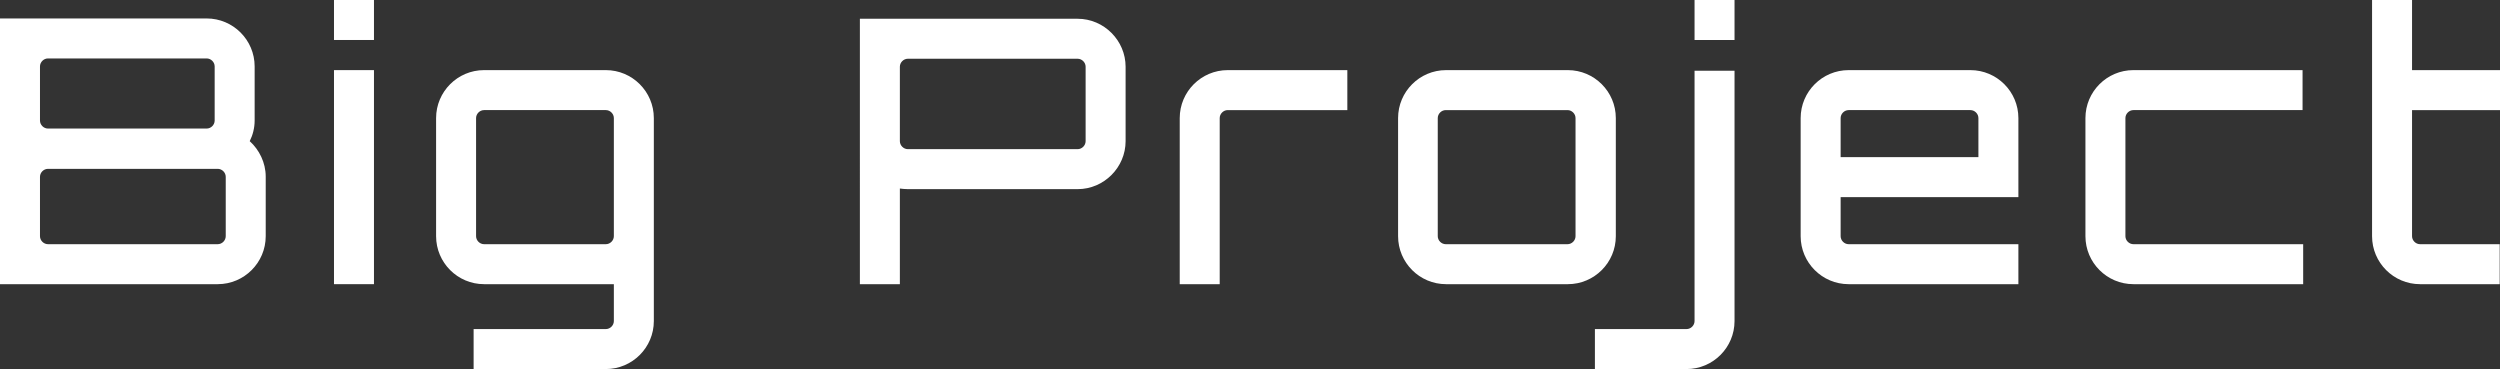
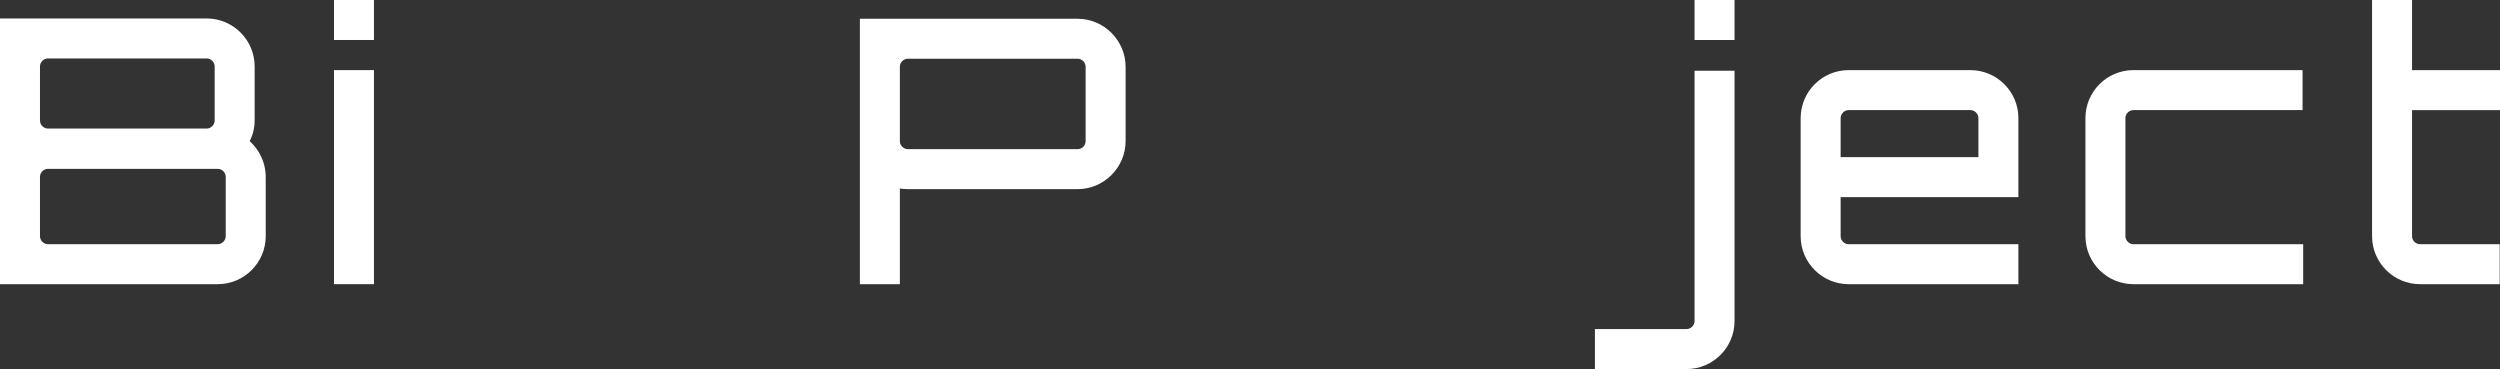
<svg xmlns="http://www.w3.org/2000/svg" id="uuid-230892df-97be-4c6e-936f-6d3a32967b15" version="1.1" viewBox="0 0 812.9 120">
  <rect x="0" y="0" width="812.9" height="120" fill="#333333" stroke="none" />
  <defs>
    <style>
      .st0 {
        fill: #fff;
      }
    </style>
  </defs>
  <g id="uuid-f181e748-7ebd-4711-8669-22a3bfd1bd06">
    <path class="st0" d="M86.4,57.5v19.3c0,8.6-7,15.6-15.6,15.6H0V6h67.2c8.6,0,15.6,7,15.6,15.6v17.6c0,2.4-.6,4.7-1.6,6.7,3.1,2.8,5.2,7,5.2,11.5ZM15.6,19c-1.4,0-2.6,1.2-2.6,2.6v17.6c0,1.4,1.2,2.6,2.6,2.6h51.6c1.4,0,2.6-1.2,2.6-2.6v-17.6c0-1.4-1.2-2.6-2.6-2.6H15.6ZM73.4,57.5c0-1.4-1.2-2.6-2.6-2.6H15.6c-1.4,0-2.6,1.2-2.6,2.6v19.3c0,1.4,1.2,2.6,2.6,2.6h55.2c1.4,0,2.6-1.2,2.6-2.6v-19.3Z" />
    <path class="st0" d="M121.6,0v13h-13V0h13ZM108.6,22.8h13v69.6h-13V22.8Z" />
-     <path class="st0" d="M212.6,66v38.4c0,8.6-7,15.6-15.6,15.6h-43v-13h43c1.4,0,2.6-1.2,2.6-2.6v-12h-42.2c-8.6,0-15.6-7-15.6-15.6v-38.4c0-8.6,7-15.6,15.6-15.6h39.6c8.6,0,15.6,7,15.6,15.6v27.6ZM197,79.4c1.4,0,2.6-1.2,2.6-2.6v-38.4c0-1.4-1.2-2.6-2.6-2.6h-39.6c-1.4,0-2.6,1.2-2.6,2.6v38.4c0,1.4,1.2,2.6,2.6,2.6h39.6Z" />
    <path class="st0" d="M350.4,6.1c8.6,0,15.6,7.1,15.6,15.6v24.2c0,8.5-7,15.6-15.6,15.6h-55.2c-1,0-1.8-.1-2.6-.2v31.1h-13V6.1h70.8ZM353,21.7c0-1.4-1.2-2.6-2.6-2.6h-55.2c-1.4,0-2.6,1.2-2.6,2.6v24.2c0,1.4,1.2,2.6,2.6,2.6h55.2c1.4,0,2.6-1.2,2.6-2.6v-24.2Z" />
-     <path class="st0" d="M438.1,22.8v13h-38.9c-1.4,0-2.6,1.2-2.6,2.6v54h-13v-54c0-8.6,7-15.6,15.6-15.6,0,0,38.9,0,38.9,0Z" />
-     <path class="st0" d="M509.8,22.8c8.6,0,15.6,7,15.6,15.6v38.4c0,8.6-7,15.6-15.6,15.6h-39.6c-8.6,0-15.6-7-15.6-15.6v-38.4c0-8.6,7-15.6,15.6-15.6h39.6ZM470.1,35.8c-1.4,0-2.6,1.2-2.6,2.6v38.4c0,1.4,1.2,2.6,2.6,2.6h39.6c1.4,0,2.6-1.2,2.6-2.6v-38.4c0-1.4-1.2-2.6-2.6-2.6,0,0-39.6,0-39.6,0Z" />
-     <path class="st0" d="M564,66v38.4c0,8.6-7,15.6-15.6,15.6h-29.8v-13h29.8c1.4,0,2.6-1.2,2.6-2.6V23h13v43h0ZM564,0v13h-13V0h13Z" />
+     <path class="st0" d="M564,66v38.4c0,8.6-7,15.6-15.6,15.6h-29.8v-13h29.8c1.4,0,2.6-1.2,2.6-2.6V23h13v43ZM564,0v13h-13V0h13Z" />
    <path class="st0" d="M656.3,38.4v25.7h-57.8v12.7c0,1.4,1.2,2.6,2.6,2.6h55.2v13h-55.2c-8.6,0-15.6-7-15.6-15.6v-38.4c0-8.6,7-15.6,15.6-15.6h39.6c8.6,0,15.6,7,15.6,15.6h0ZM643.3,51.1v-12.7c0-1.4-1.2-2.6-2.6-2.6h-39.6c-1.4,0-2.6,1.2-2.6,2.6v12.7h44.9Z" />
    <path class="st0" d="M748.9,79.4v13h-55.2c-8.6,0-15.6-7-15.6-15.6v-38.4c0-8.6,7-15.6,15.6-15.6h55v13h-55c-1.4,0-2.6,1.2-2.6,2.6v38.4c0,1.4,1.2,2.6,2.6,2.6h55.2Z" />
    <path class="st0" d="M784.3,35.8v41c0,1.4,1.2,2.6,2.6,2.6h25.9v13h-25.9c-8.6,0-15.6-7-15.6-15.6V0h13v22.8h28.6v13h-28.6Z" />
  </g>
</svg>